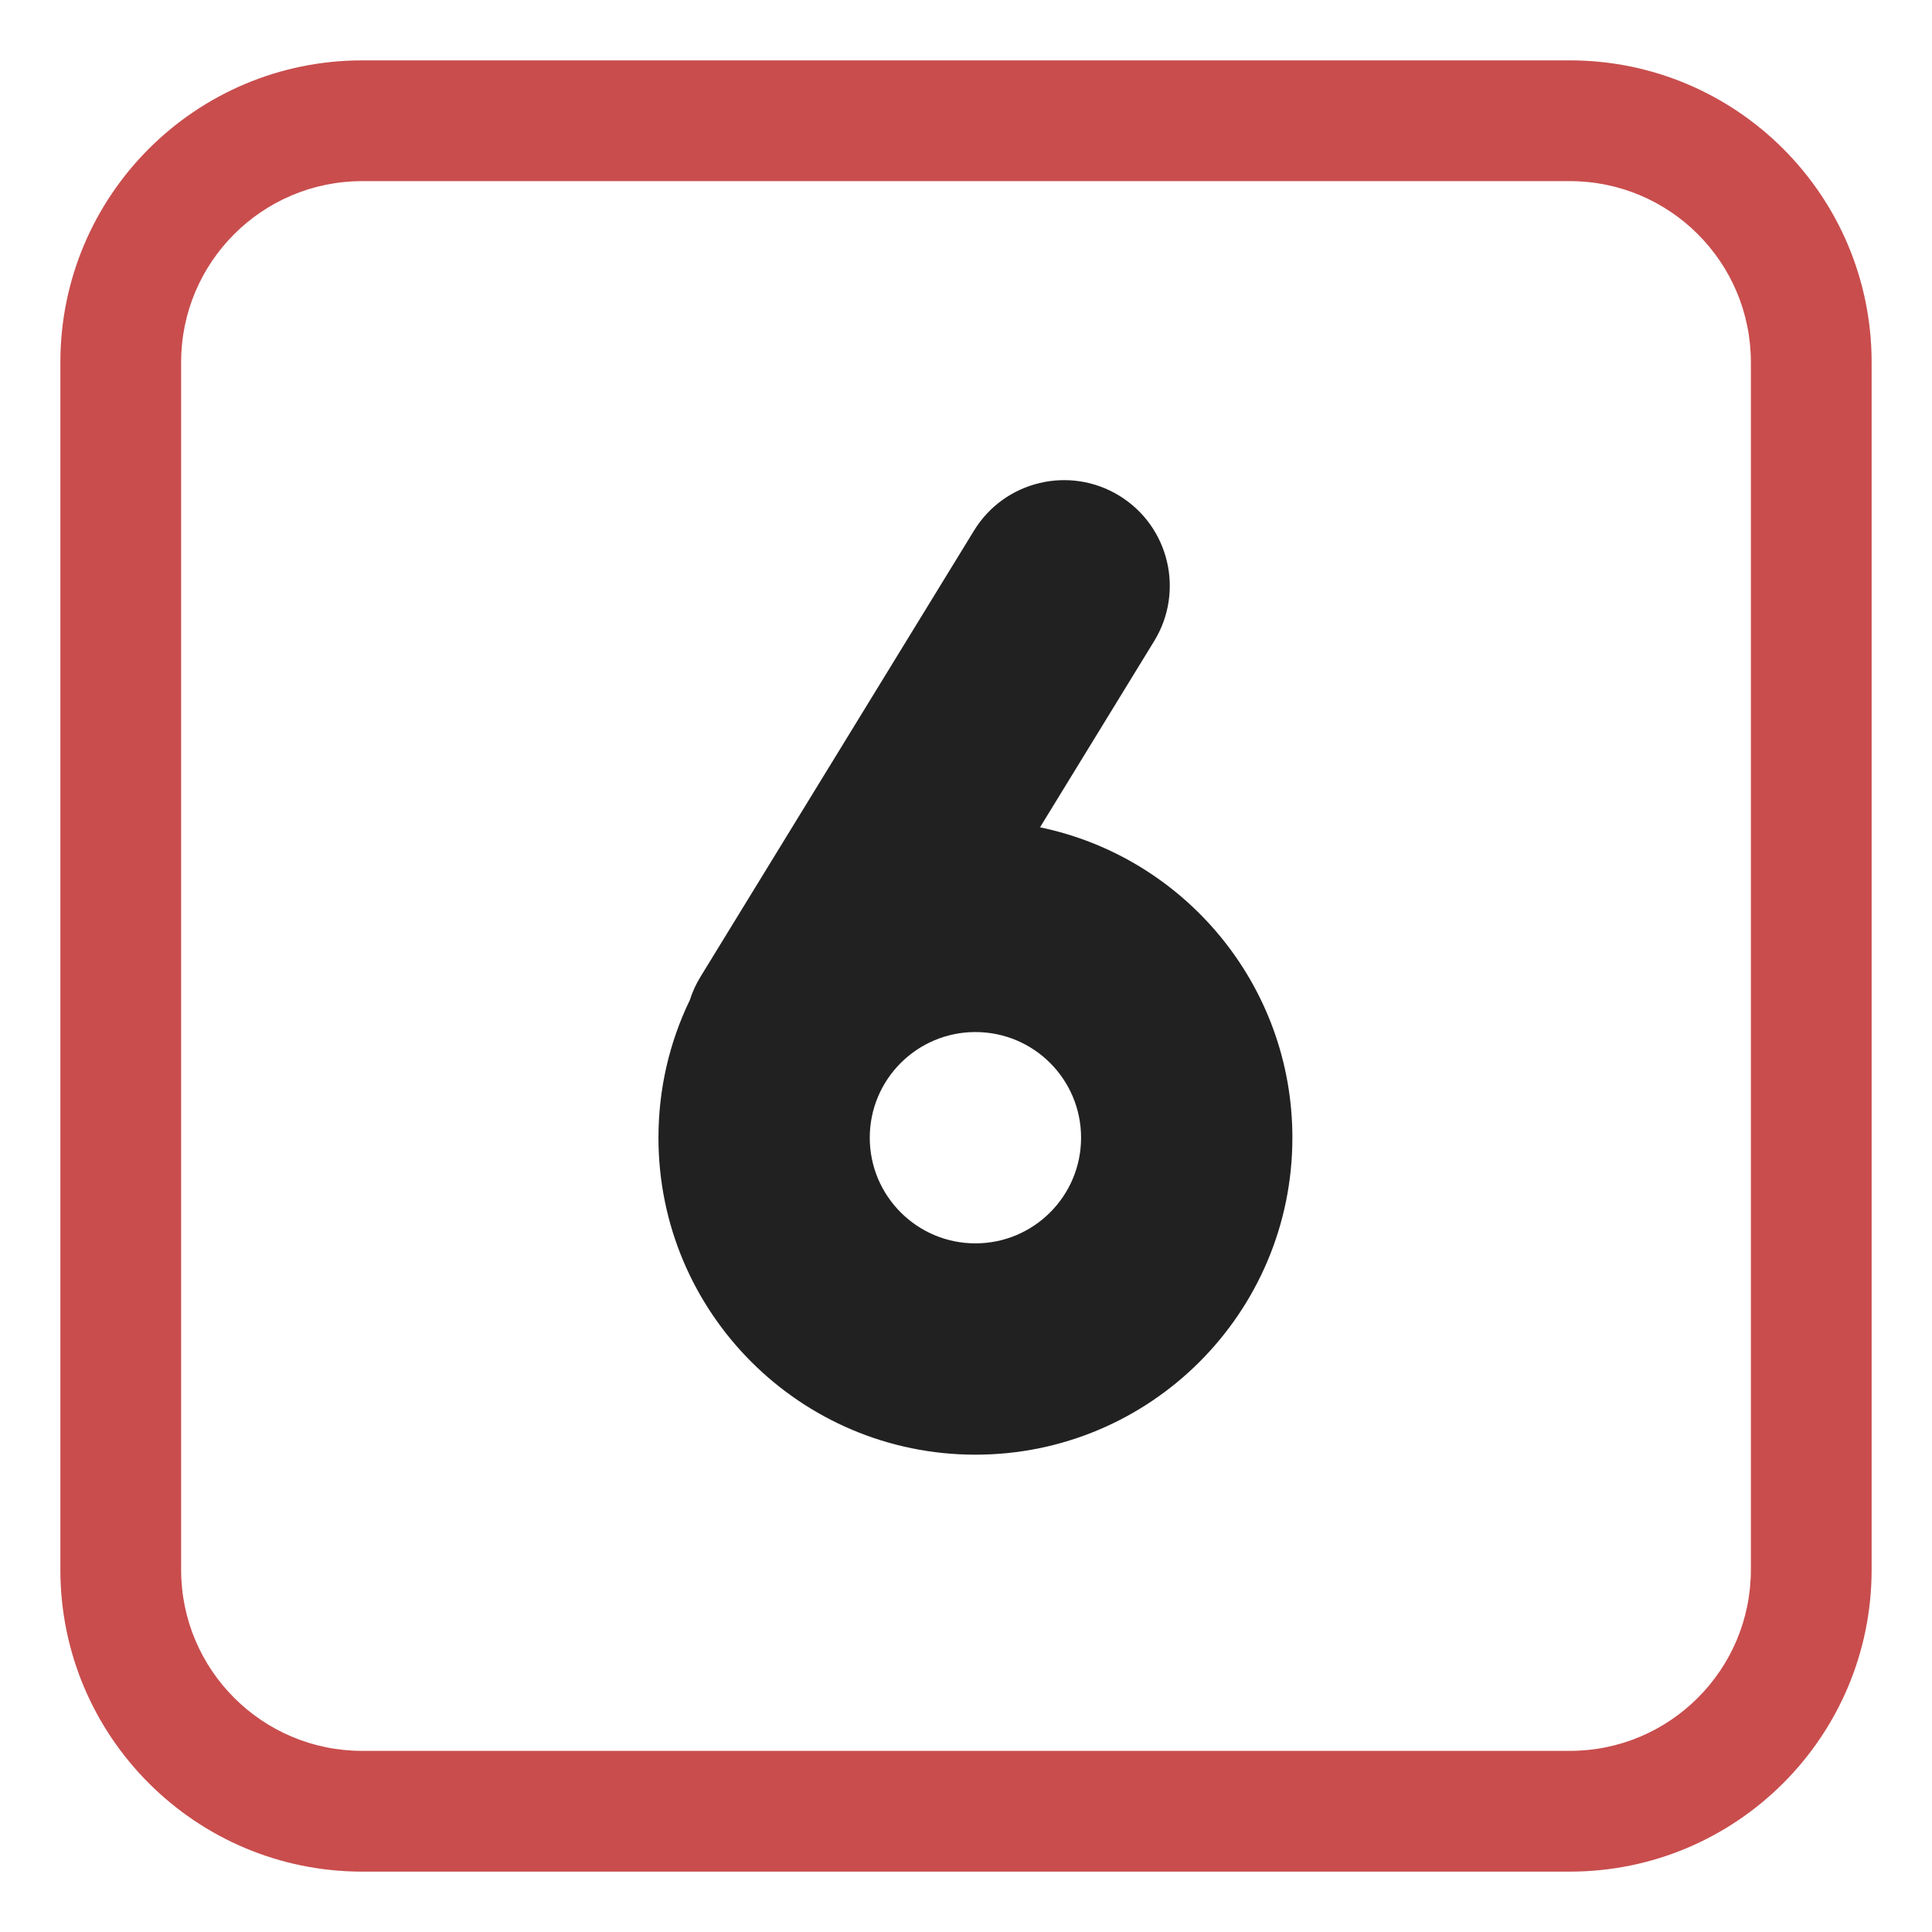
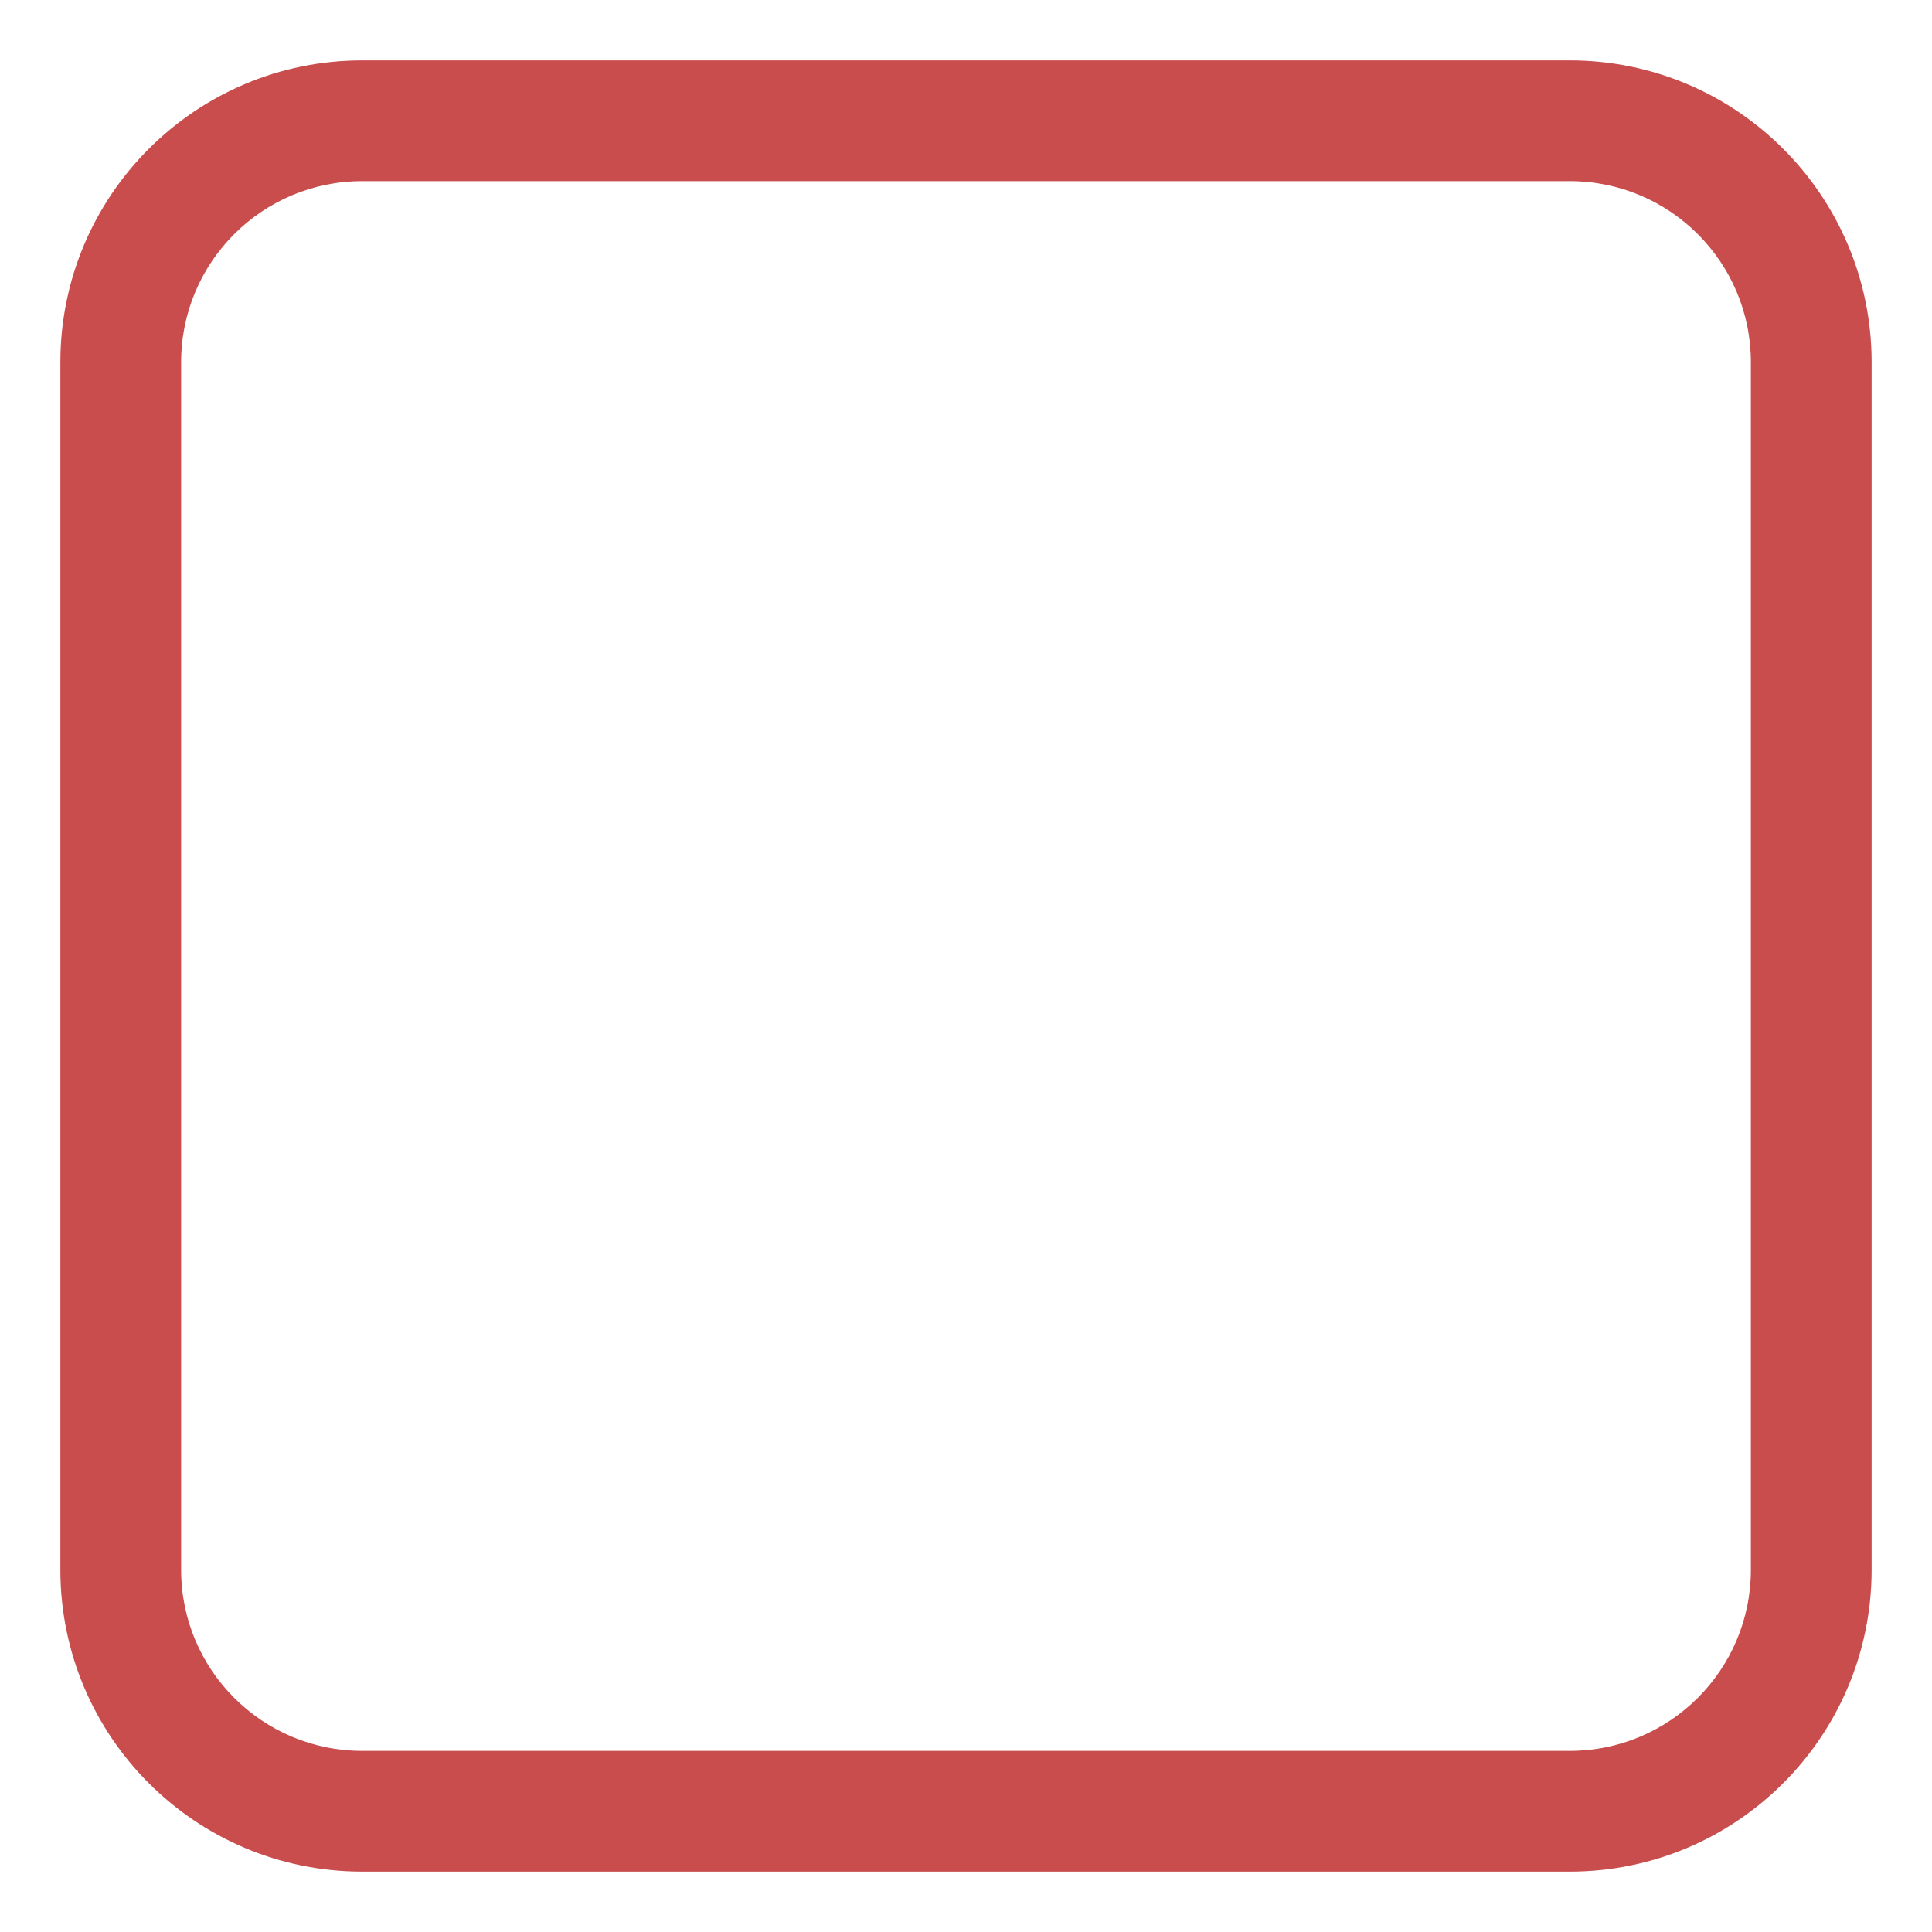
<svg xmlns="http://www.w3.org/2000/svg" viewBox="1984 2484 32 32" width="32" height="32" data-guides="{&quot;vertical&quot;:[],&quot;horizontal&quot;:[]}">
-   <path fill="#212121" stroke="none" fill-opacity="1" stroke-width="1" stroke-opacity="1" color="rgb(51, 51, 51)" id="tSvg15037b9e1d6" title="Path 15" d="M 2002.54 2492.211 C 2003.364 2492.716 2003.622 2493.794 2003.117 2494.618C 2002.486 2495.646 2001.856 2496.674 2001.226 2497.703C 2003.612 2498.197 2005.406 2500.311 2005.406 2502.844C 2005.406 2505.743 2003.056 2508.094 2000.156 2508.094C 1997.257 2508.094 1994.906 2505.743 1994.906 2502.844C 1994.906 2502.028 1995.092 2501.255 1995.425 2500.566C 1995.467 2500.433 1995.526 2500.303 1995.602 2500.179C 1997.112 2497.715 1998.623 2495.252 2000.133 2492.788C 2000.638 2491.964 2001.716 2491.706 2002.54 2492.211ZM 2000.156 2501.094 C 1999.19 2501.094 1998.406 2501.877 1998.406 2502.844C 1998.406 2503.81 1999.19 2504.594 2000.156 2504.594C 2001.123 2504.594 2001.906 2503.81 2001.906 2502.844C 2001.906 2501.877 2001.123 2501.094 2000.156 2501.094Z" />
  <path fill="#c94d4d" stroke="none" fill-opacity="1" stroke-width="1" stroke-opacity="1" color="rgb(51, 51, 51)" id="tSvgb10c36533c" title="Path 16" d="M 1990 2485 C 1987.239 2485 1985 2487.239 1985 2490C 1985 2496.667 1985 2503.333 1985 2510C 1985 2512.761 1987.239 2515 1990 2515C 1996.667 2515 2003.333 2515 2010 2515C 2012.761 2515 2015 2512.761 2015 2510C 2015 2503.333 2015 2496.667 2015 2490C 2015 2487.239 2012.761 2485 2010 2485C 2003.333 2485 1996.667 2485 1990 2485ZM 1987 2490 C 1987 2488.343 1988.343 2487 1990 2487C 1996.667 2487 2003.333 2487 2010 2487C 2011.657 2487 2013 2488.343 2013 2490C 2013 2496.667 2013 2503.333 2013 2510C 2013 2511.657 2011.657 2513 2010 2513C 2003.333 2513 1996.667 2513 1990 2513C 1988.343 2513 1987 2511.657 1987 2510C 1987 2503.333 1987 2496.667 1987 2490Z" />
  <defs />
</svg>